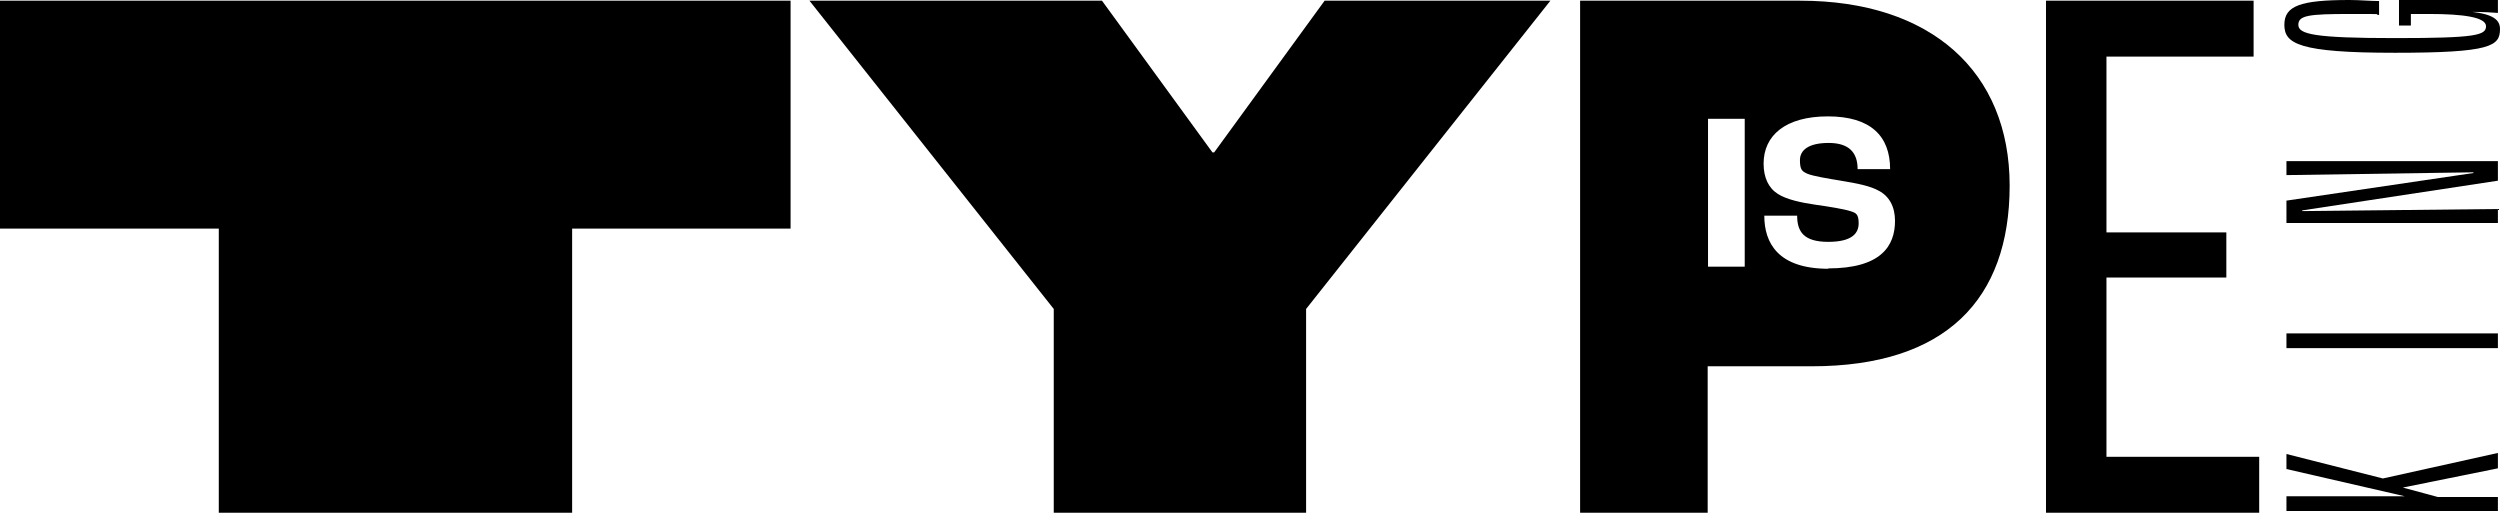
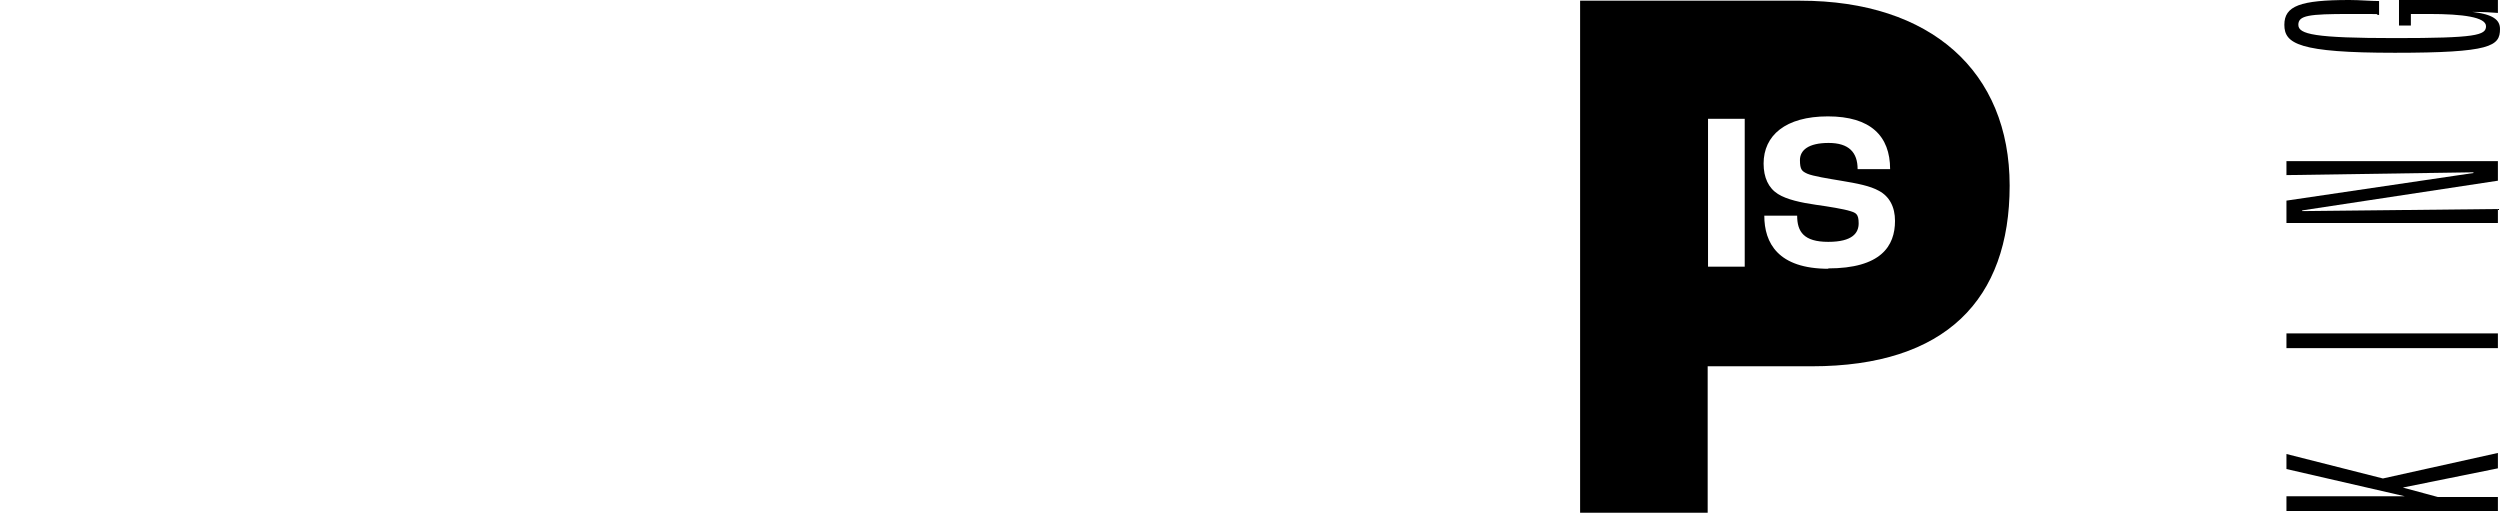
<svg xmlns="http://www.w3.org/2000/svg" viewBox="0 0 715.3 146.7">
  <defs>
    <style>.uuid-5d382b32-0314-4027-a6ba-fec26253cc52{stroke-width:0px;}</style>
  </defs>
  <g id="uuid-b1e873eb-0392-458a-b25f-c3d79f0a6bf9">
    <path class="uuid-5d382b32-0314-4027-a6ba-fec26253cc52" d="m715.3,8.3c0-2.7-2.1-4.2-7.9-4.9h0c3.1,0,6,.2,7.3.3V0h-28.3v7.3h3.4v-3.3h5.3c9.6,0,16.2.9,16.2,3.5s-2.9,3.4-26,3.4-27.7-1.1-27.7-3.8,3-3.1,14.7-3.1,6.2,0,8.4.3V.3c-2.4,0-5.5-.3-8.5-.3-14.1,0-18.6,1.7-18.6,7.1s4.1,8,31.6,8,30.1-1.9,30.1-6.8m-.6,55.5v-4l-56,.6v-.2l56-8.5v-5.6h-60.5v4l53.5-.8v.2l-53.5,7.9v6.4h60.5Zm0,35.8v-4.2h-60.5v4.2h60.5Zm0,46.8v-4.2h-17.2l-10-2.7,27.2-5.5v-4.4l-32.9,7.3-27.6-7v4.3l33.9,7.8h0c0,0-33.9,0-33.9,0v4.2h60.5Z" />
  </g>
  <g id="uuid-8367ffc8-677c-4e2a-a664-9fcd56e7eefe">
-     <polygon class="uuid-5d382b32-0314-4027-a6ba-fec26253cc52" points="602.7 130.7 602.7 79.4 637 79.4 637 66.5 602.7 66.5 602.7 16.2 644.8 16.2 644.8 .2 585.4 .2 585.4 146.7 646.4 146.7 646.4 130.7 602.7 130.7" />
-   </g>
+     </g>
  <g id="uuid-4bd7ecd3-038e-4606-b15d-c6824294b381">
-     <path class="uuid-5d382b32-0314-4027-a6ba-fec26253cc52" d="m515.1.2h-63v146.5h36.5v-41.9h29.8c38.3,0,56.6-19.1,56.6-51.7S552.5.2,515.1.2Zm-15.9,76.1h-10.5v-42.3h10.5v42.3Zm24,.6c-14.5,0-18.4-7.4-18.4-15.2h9.4c0,4.6,1.9,7.5,8.9,7.5s8.7-2.6,8.7-5.3-.8-3-2.4-3.5c-1.9-.6-6.2-1.3-9.8-1.8-4.2-.6-8.4-1.5-10.9-3.1-2.7-1.7-4.1-4.7-4.1-8.7,0-8,6.2-13.5,18.4-13.5s17.8,5.6,17.8,15.1h-9.3c0-4.8-2.5-7.5-8.3-7.5s-8.2,2.1-8.2,4.9.6,3.2,2.1,3.9c1.6.7,6,1.4,9.6,2,4.8.8,8.4,1.5,10.9,2.9,3,1.6,4.6,4.6,4.6,8.6,0,7.2-4,13.6-19.2,13.6Z" />
+     <path class="uuid-5d382b32-0314-4027-a6ba-fec26253cc52" d="m515.1.2h-63v146.5h36.5v-41.9h29.8c38.3,0,56.6-19.1,56.6-51.7S552.5.2,515.1.2m-15.9,76.1h-10.5v-42.3h10.5v42.3Zm24,.6c-14.5,0-18.4-7.4-18.4-15.2h9.4c0,4.6,1.9,7.5,8.9,7.5s8.7-2.6,8.7-5.3-.8-3-2.4-3.5c-1.9-.6-6.2-1.3-9.8-1.8-4.2-.6-8.4-1.5-10.9-3.1-2.7-1.7-4.1-4.7-4.1-8.7,0-8,6.2-13.5,18.4-13.5s17.8,5.6,17.8,15.1h-9.3c0-4.8-2.5-7.5-8.3-7.5s-8.2,2.1-8.2,4.9.6,3.2,2.1,3.9c1.6.7,6,1.4,9.6,2,4.8.8,8.4,1.5,10.9,2.9,3,1.6,4.6,4.6,4.6,8.6,0,7.2-4,13.6-19.2,13.6Z" />
  </g>
  <g id="uuid-9ed5f695-27a6-429e-a217-d041aee5a7fa">
-     <polygon class="uuid-5d382b32-0314-4027-a6ba-fec26253cc52" points="373.7 88.4 443.6 .2 379 .2 347.4 43.6 346.9 43.6 315.3 .2 231.6 .2 301.5 88.4 301.5 146.7 373.7 146.7 373.7 88.4" />
-   </g>
+     </g>
  <g id="uuid-ebd4fe1e-ba83-417b-8dc6-b899b8ae1fd7">
-     <polygon class="uuid-5d382b32-0314-4027-a6ba-fec26253cc52" points="163.7 65.4 226.2 65.4 226.2 .2 0 .2 0 65.4 62.6 65.4 62.6 146.7 163.7 146.7 163.7 65.4" />
-   </g>
+     </g>
</svg>